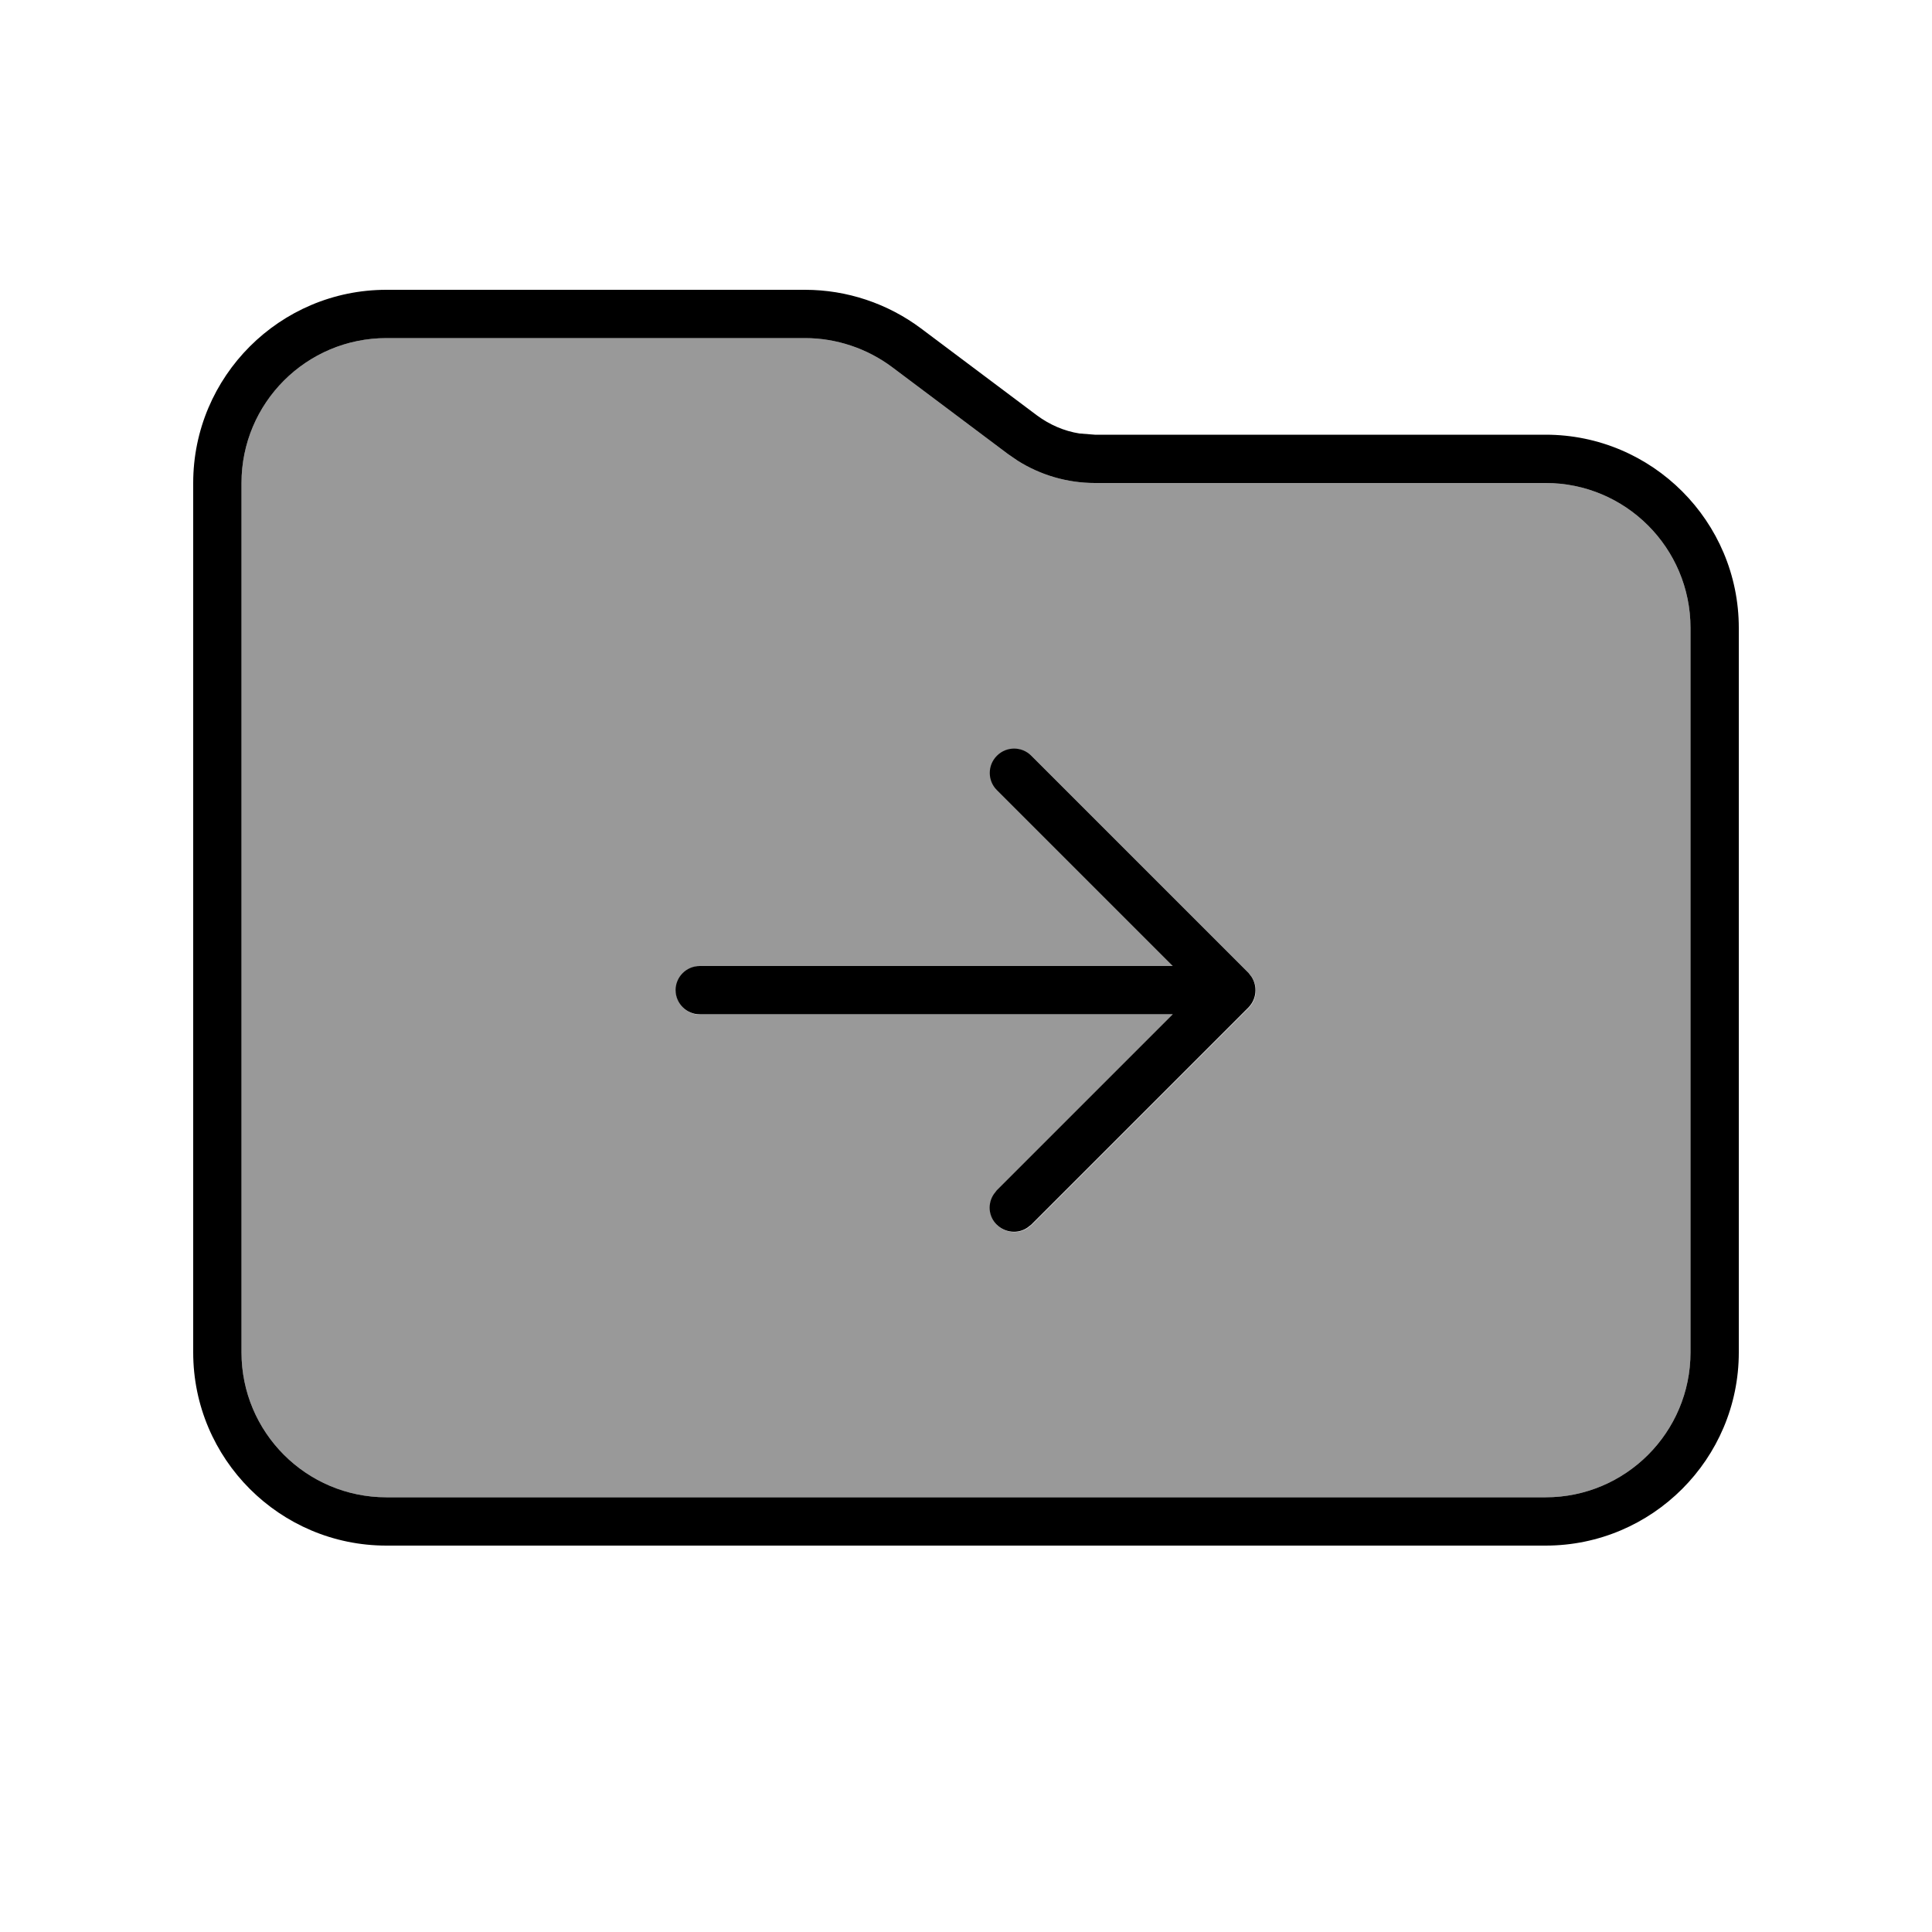
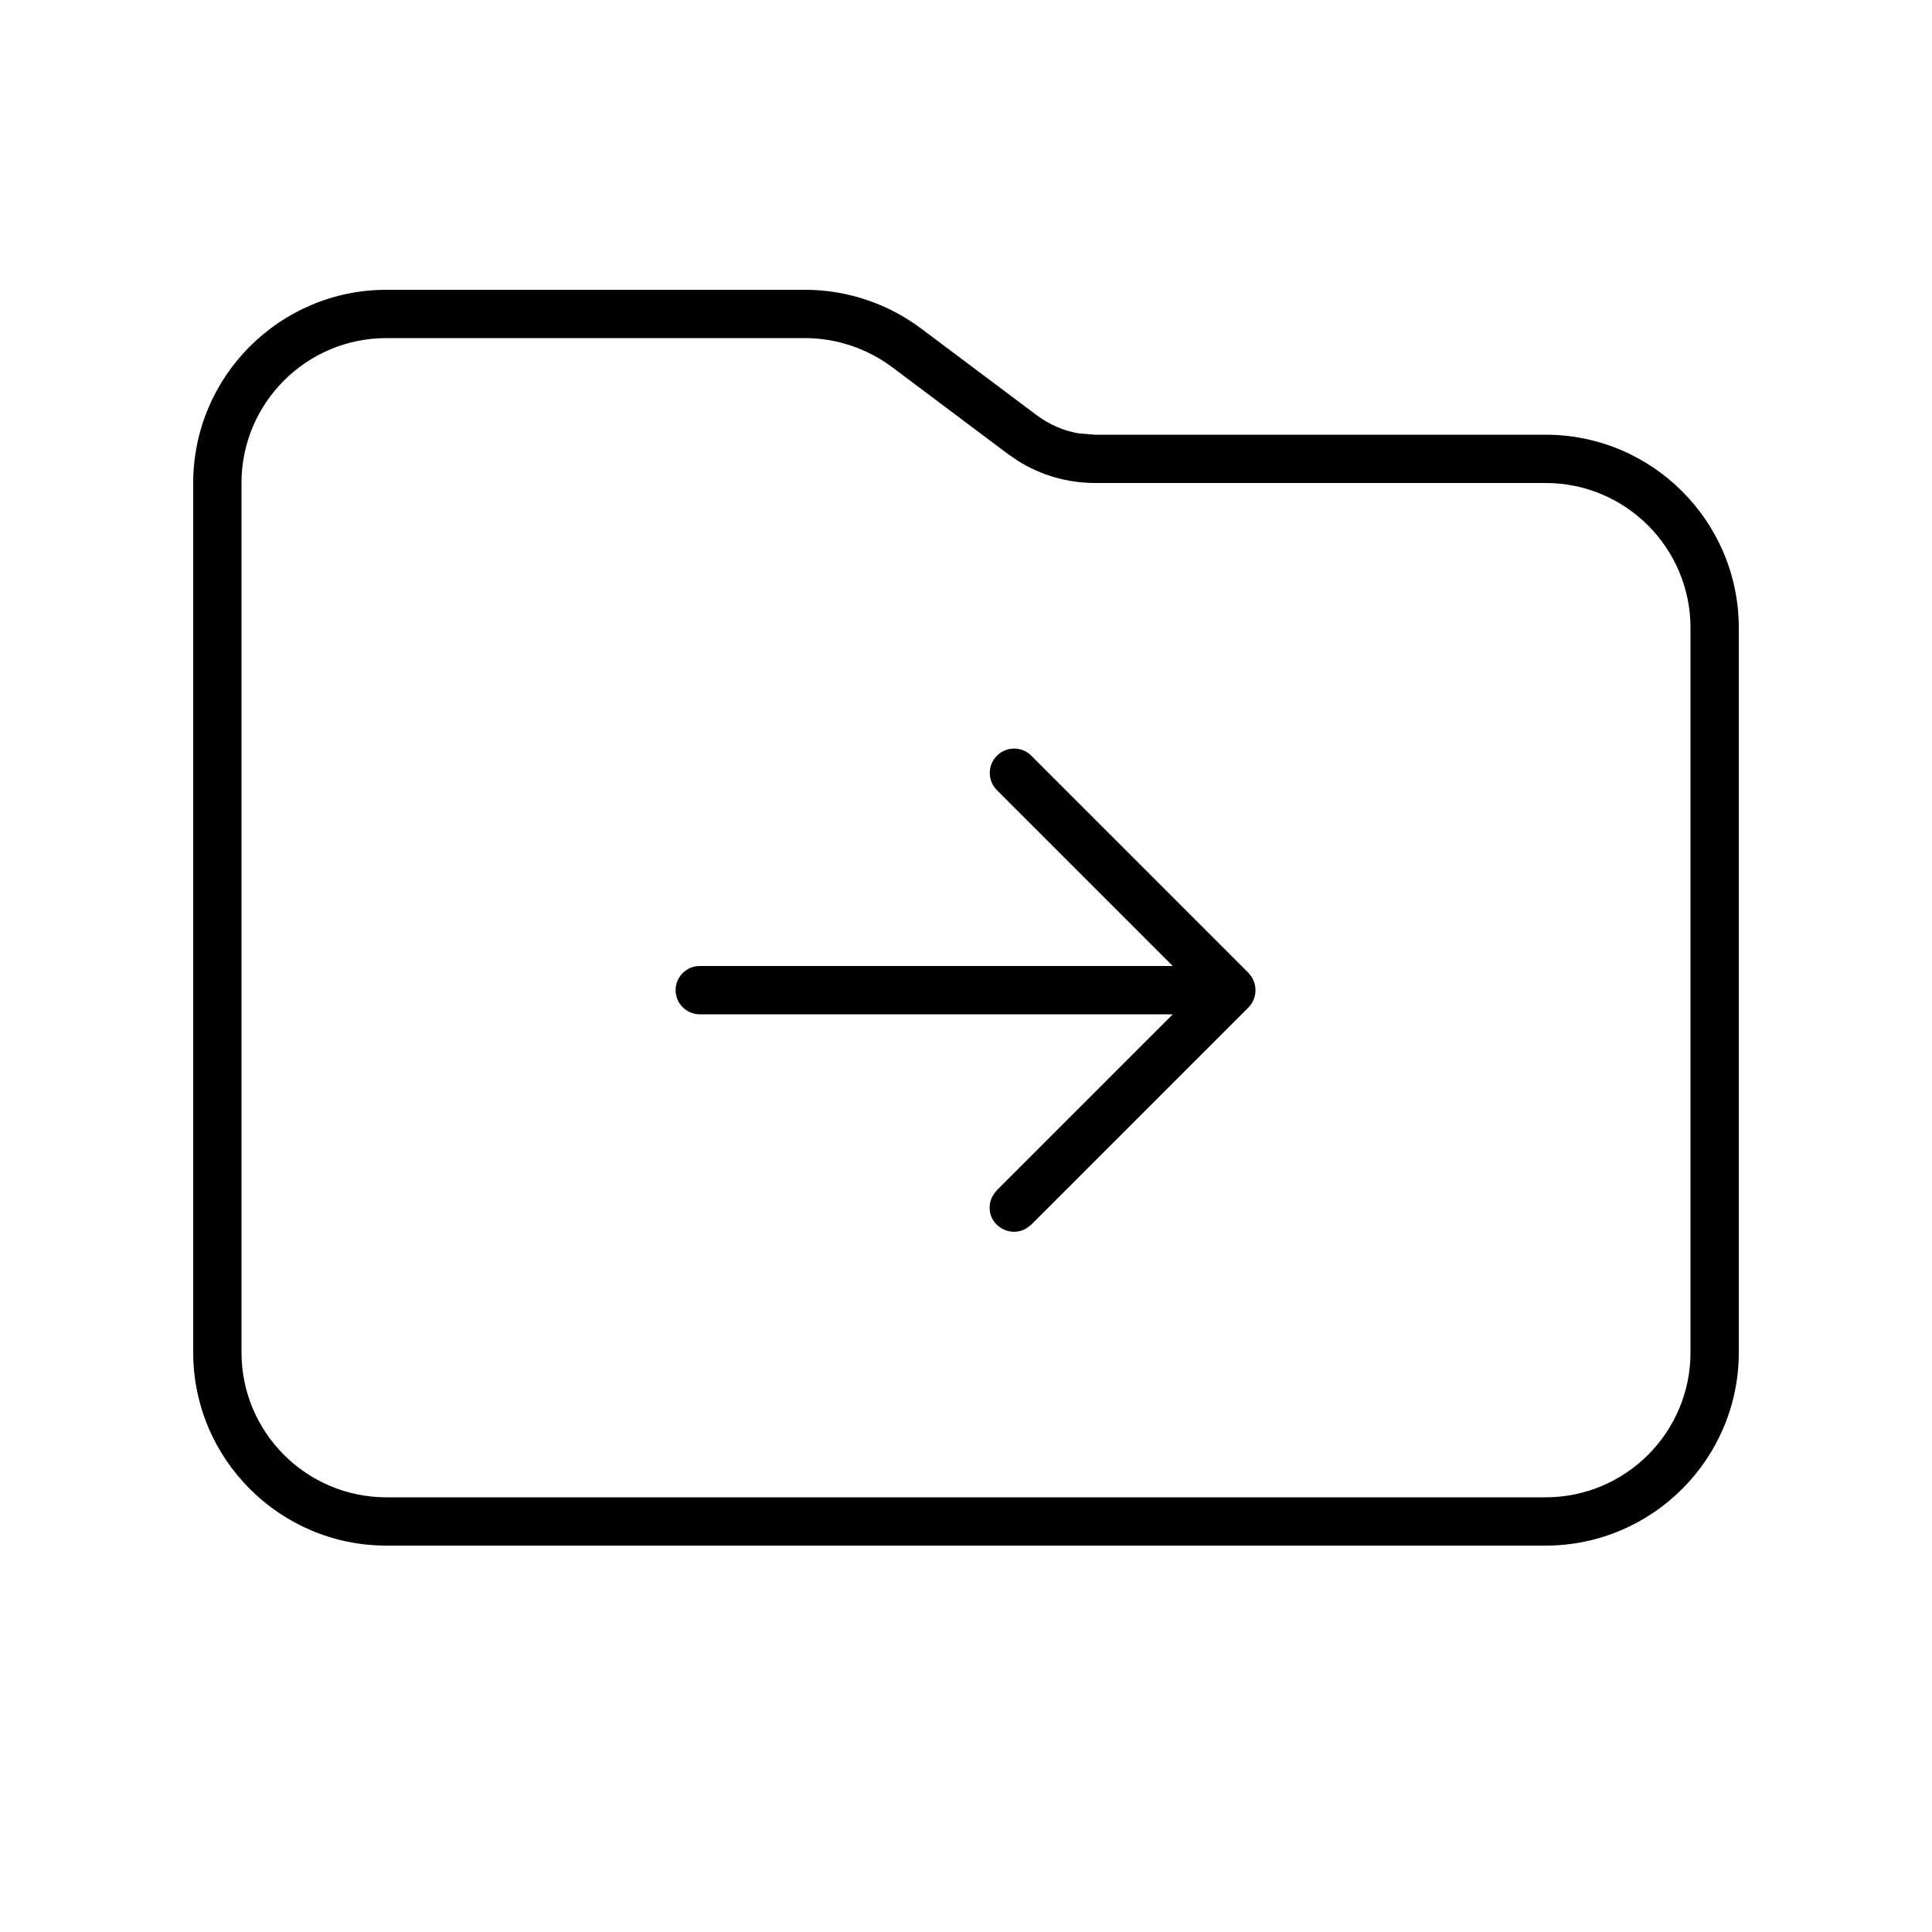
<svg xmlns="http://www.w3.org/2000/svg" viewBox="0 0 640 640">
-   <path opacity=".4" fill="currentColor" d="M80 160L80 448C80 474.5 101.5 496 128 496L512 496C538.5 496 560 474.5 560 448L560 208C560 181.5 538.5 160 512 160L362.7 160C353.6 160 344.7 157.4 337.1 152.6L333.9 150.4L295.5 121.6C287.2 115.4 277 112 266.7 112L128 112C101.5 112 80 133.5 80 160zM224 328C224 323.6 227.6 320 232 320L388.7 320L330.4 261.7C327.3 258.6 327.3 253.5 330.4 250.4C333.5 247.3 338.6 247.3 341.7 250.4L413.7 322.4L414.7 323.7C416.7 326.8 416.4 331 413.7 333.8L341.7 405.8L340.4 406.8C337.3 408.9 333.1 408.5 330.3 405.8C327.5 403.1 327.2 398.8 329.3 395.7L330.3 394.4L388.6 336.1L231.9 336.1C227.5 336.1 223.9 332.5 223.9 328.1z" />
  <path fill="currentColor" d="M266.7 96C280.5 96 294 100.5 305.1 108.8L343.5 137.6C347.7 140.7 352.5 142.8 357.6 143.6L362.7 144L512 144C547.3 144 576 172.7 576 208L576 448C576 483.3 547.3 512 512 512L128 512C92.7 512 64 483.3 64 448L64 160C64 124.7 92.7 96 128 96L266.7 96zM128 112C101.5 112 80 133.5 80 160L80 448C80 474.5 101.5 496 128 496L512 496C538.5 496 560 474.5 560 448L560 208C560 181.5 538.5 160 512 160L362.7 160C353.6 160 344.7 157.4 337.1 152.6L333.9 150.4L295.5 121.6C287.2 115.4 277 112 266.7 112L128 112zM330.3 250.3C333.4 247.2 338.5 247.2 341.6 250.3L413.6 322.3L414.6 323.6C416.6 326.7 416.3 330.9 413.6 333.7L341.6 405.7L340.3 406.7C337.2 408.8 333 408.4 330.2 405.7C327.4 403 327.1 398.7 329.2 395.6L330.2 394.3L388.5 336L231.8 336C227.4 336 223.8 332.4 223.8 328C223.8 323.6 227.4 320 231.8 320L388.5 320L330.2 261.7C327.1 258.6 327.1 253.5 330.2 250.4z" />
</svg>